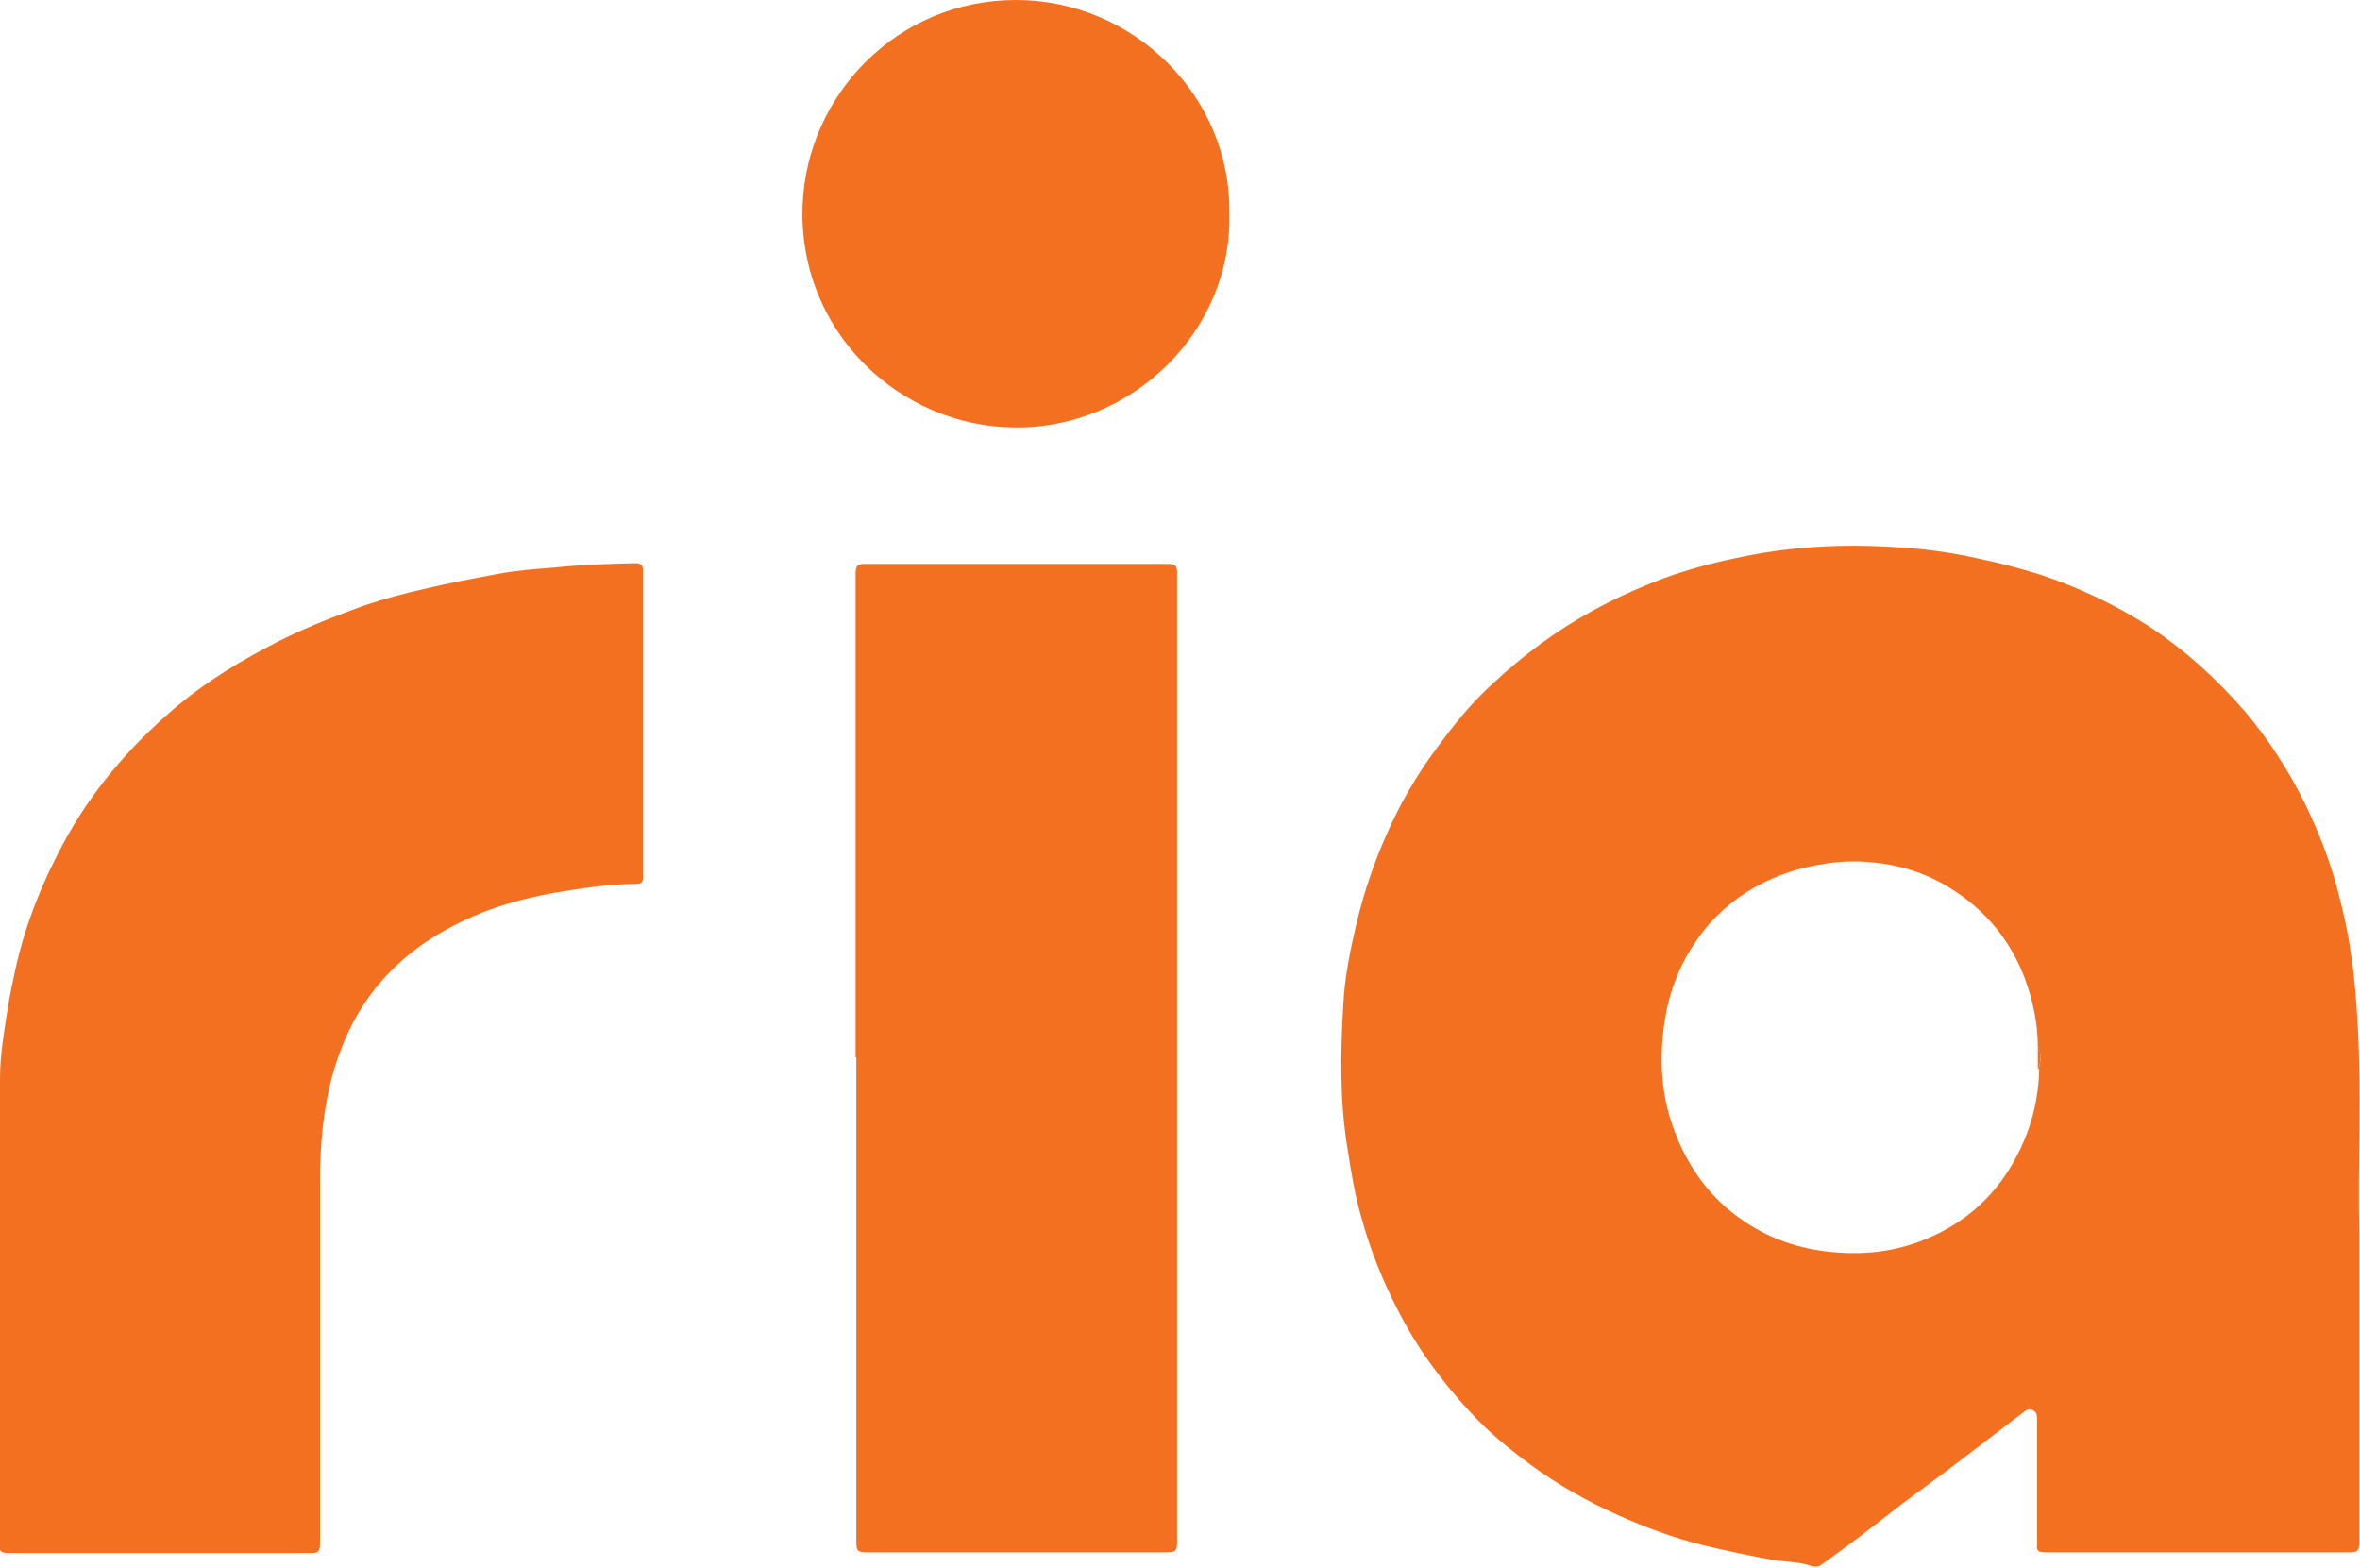
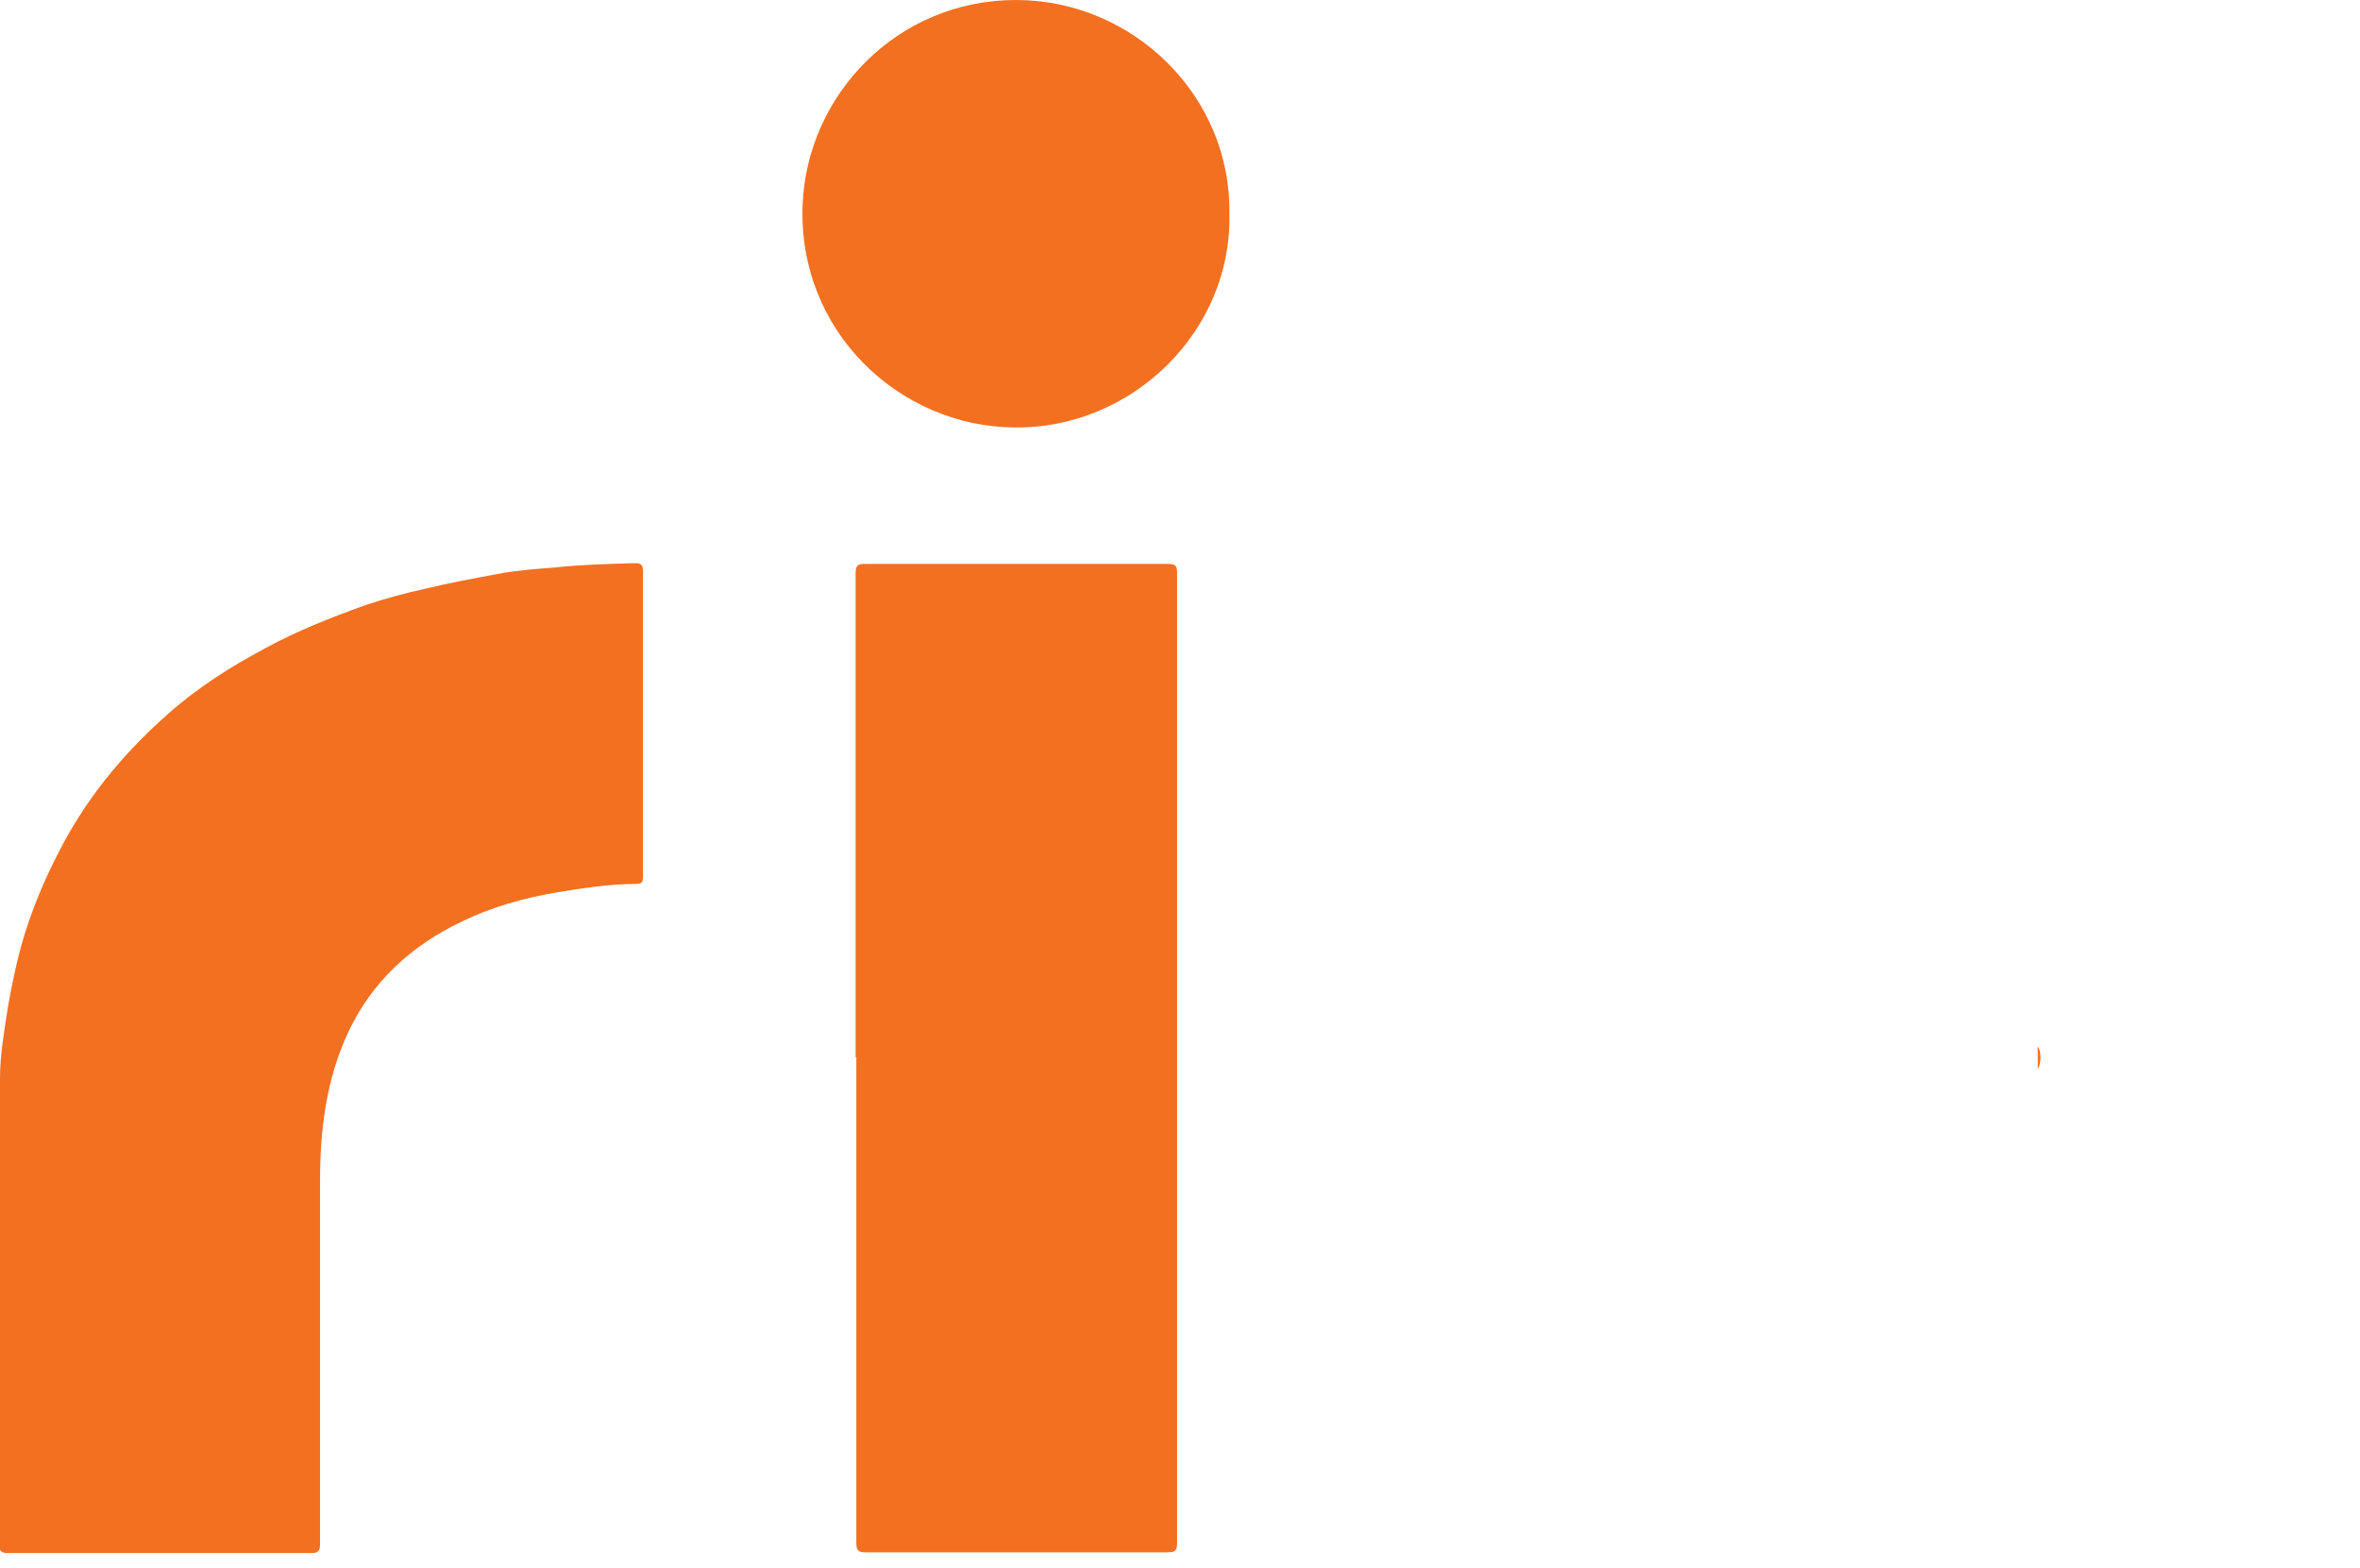
<svg xmlns="http://www.w3.org/2000/svg" id="uuid-5283430d-718b-42d9-a5c4-0b79c9dd9849" viewBox="0 0 32.52 21.6">
  <defs>
    <style>.uuid-cc197484-a493-4edf-9c32-0f8982a45e21{fill:#f37021;}</style>
  </defs>
  <g id="uuid-a8ae7e10-4d42-489c-9336-5831ff1ef0ee">
-     <path class="uuid-cc197484-a493-4edf-9c32-0f8982a45e21" d="M32.51,17.83c0,1.14,0,2.29,0,3.43,0,.11-.03.13-.13.13-1.4,0-2.8,0-4.2,0-.09,0-.12-.02-.11-.11,0-.57,0-1.14,0-1.71,0-.06,0-.11-.06-.14-.06-.03-.1.01-.14.04-.28.21-.56.43-.84.64-.27.21-.55.41-.83.62-.26.2-.51.4-.77.59-.11.08-.22.16-.33.24-.06.05-.14.02-.2,0-.15-.04-.3-.04-.44-.06-.34-.06-.67-.13-1-.21-.4-.1-.78-.24-1.16-.41-.42-.19-.82-.41-1.2-.69-.3-.22-.58-.45-.83-.72-.4-.43-.74-.89-1.01-1.42-.21-.41-.38-.83-.5-1.27-.09-.31-.14-.62-.19-.94-.11-.66-.1-1.33-.06-2,.02-.39.1-.77.19-1.15.1-.41.24-.82.41-1.2.18-.41.41-.81.68-1.17.24-.33.49-.64.79-.91.41-.38.85-.71,1.34-.98.32-.18.66-.33,1-.46.33-.12.66-.21,1-.28.73-.16,1.47-.2,2.21-.15.37.02.74.07,1.1.15.3.06.6.14.89.23.51.17,1,.4,1.46.69.51.33.96.74,1.36,1.2.32.38.59.8.81,1.24.19.39.35.79.46,1.21.08.3.15.61.19.92.05.32.07.64.09.96.05.96,0,1.91.02,2.87,0,.26,0,.52,0,.78ZM28.08,14.73c.05-.06.05-.24,0-.31,0-.33-.07-.64-.18-.94-.2-.53-.55-.95-1.04-1.25-.34-.21-.71-.32-1.1-.35-.22-.02-.44-.01-.66.03-.32.05-.62.15-.91.31-.32.18-.59.42-.8.72-.27.38-.42.81-.47,1.27-.05.44-.02.89.13,1.31.19.54.51,1,1,1.32.39.26.82.39,1.29.42.42.03.84-.03,1.23-.2.54-.23.95-.61,1.22-1.13.2-.38.3-.78.31-1.2Z" />
    <path class="uuid-cc197484-a493-4edf-9c32-0f8982a45e21" d="M0,18C0,16.95,0,15.9,0,14.86c0-.33.06-.66.11-.99.06-.34.13-.67.23-1,.12-.38.27-.74.45-1.09.37-.74.88-1.37,1.5-1.92.41-.37.88-.67,1.37-.93.44-.24.9-.42,1.37-.59.27-.09.56-.17.84-.23.33-.08.66-.14.98-.2.26-.05.53-.07.79-.09.37-.04.74-.05,1.11-.06.08,0,.11.02.11.11,0,1.4,0,2.81,0,4.21,0,.08-.02.1-.1.1-.37,0-.74.06-1.11.12-.45.08-.88.2-1.29.4-.69.33-1.23.82-1.56,1.52-.15.32-.25.66-.31,1.01-.06.35-.08.7-.08,1.05,0,1.66,0,3.32,0,4.99,0,.1-.02.13-.12.13-1.39,0-2.79,0-4.18,0-.1,0-.12-.03-.12-.12,0-1.09,0-2.18,0-3.27,0,0,0,0,0,0Z" />
    <path class="uuid-cc197484-a493-4edf-9c32-0f8982a45e21" d="M11.79,14.57c0-2.22,0-4.45,0-6.67,0-.11.03-.13.14-.13,1.39,0,2.77,0,4.16,0,.1,0,.13.02.13.12,0,4.46,0,8.92,0,13.37,0,.11-.03.13-.13.13-1.39,0-2.77,0-4.16,0-.1,0-.13-.02-.13-.13,0-2.23,0-4.46,0-6.69Z" />
    <path class="uuid-cc197484-a493-4edf-9c32-0f8982a45e21" d="M16.94,2.95c.04,1.6-1.33,2.96-2.96,2.94-1.58-.01-2.99-1.32-2.92-3.07C11.12,1.31,12.36,0,14,0c1.61,0,2.97,1.32,2.94,2.95Z" />
    <path class="uuid-cc197484-a493-4edf-9c32-0f8982a45e21" d="M28.08,14.73v-.31c.05.06.05.24,0,.31Z" />
  </g>
</svg>